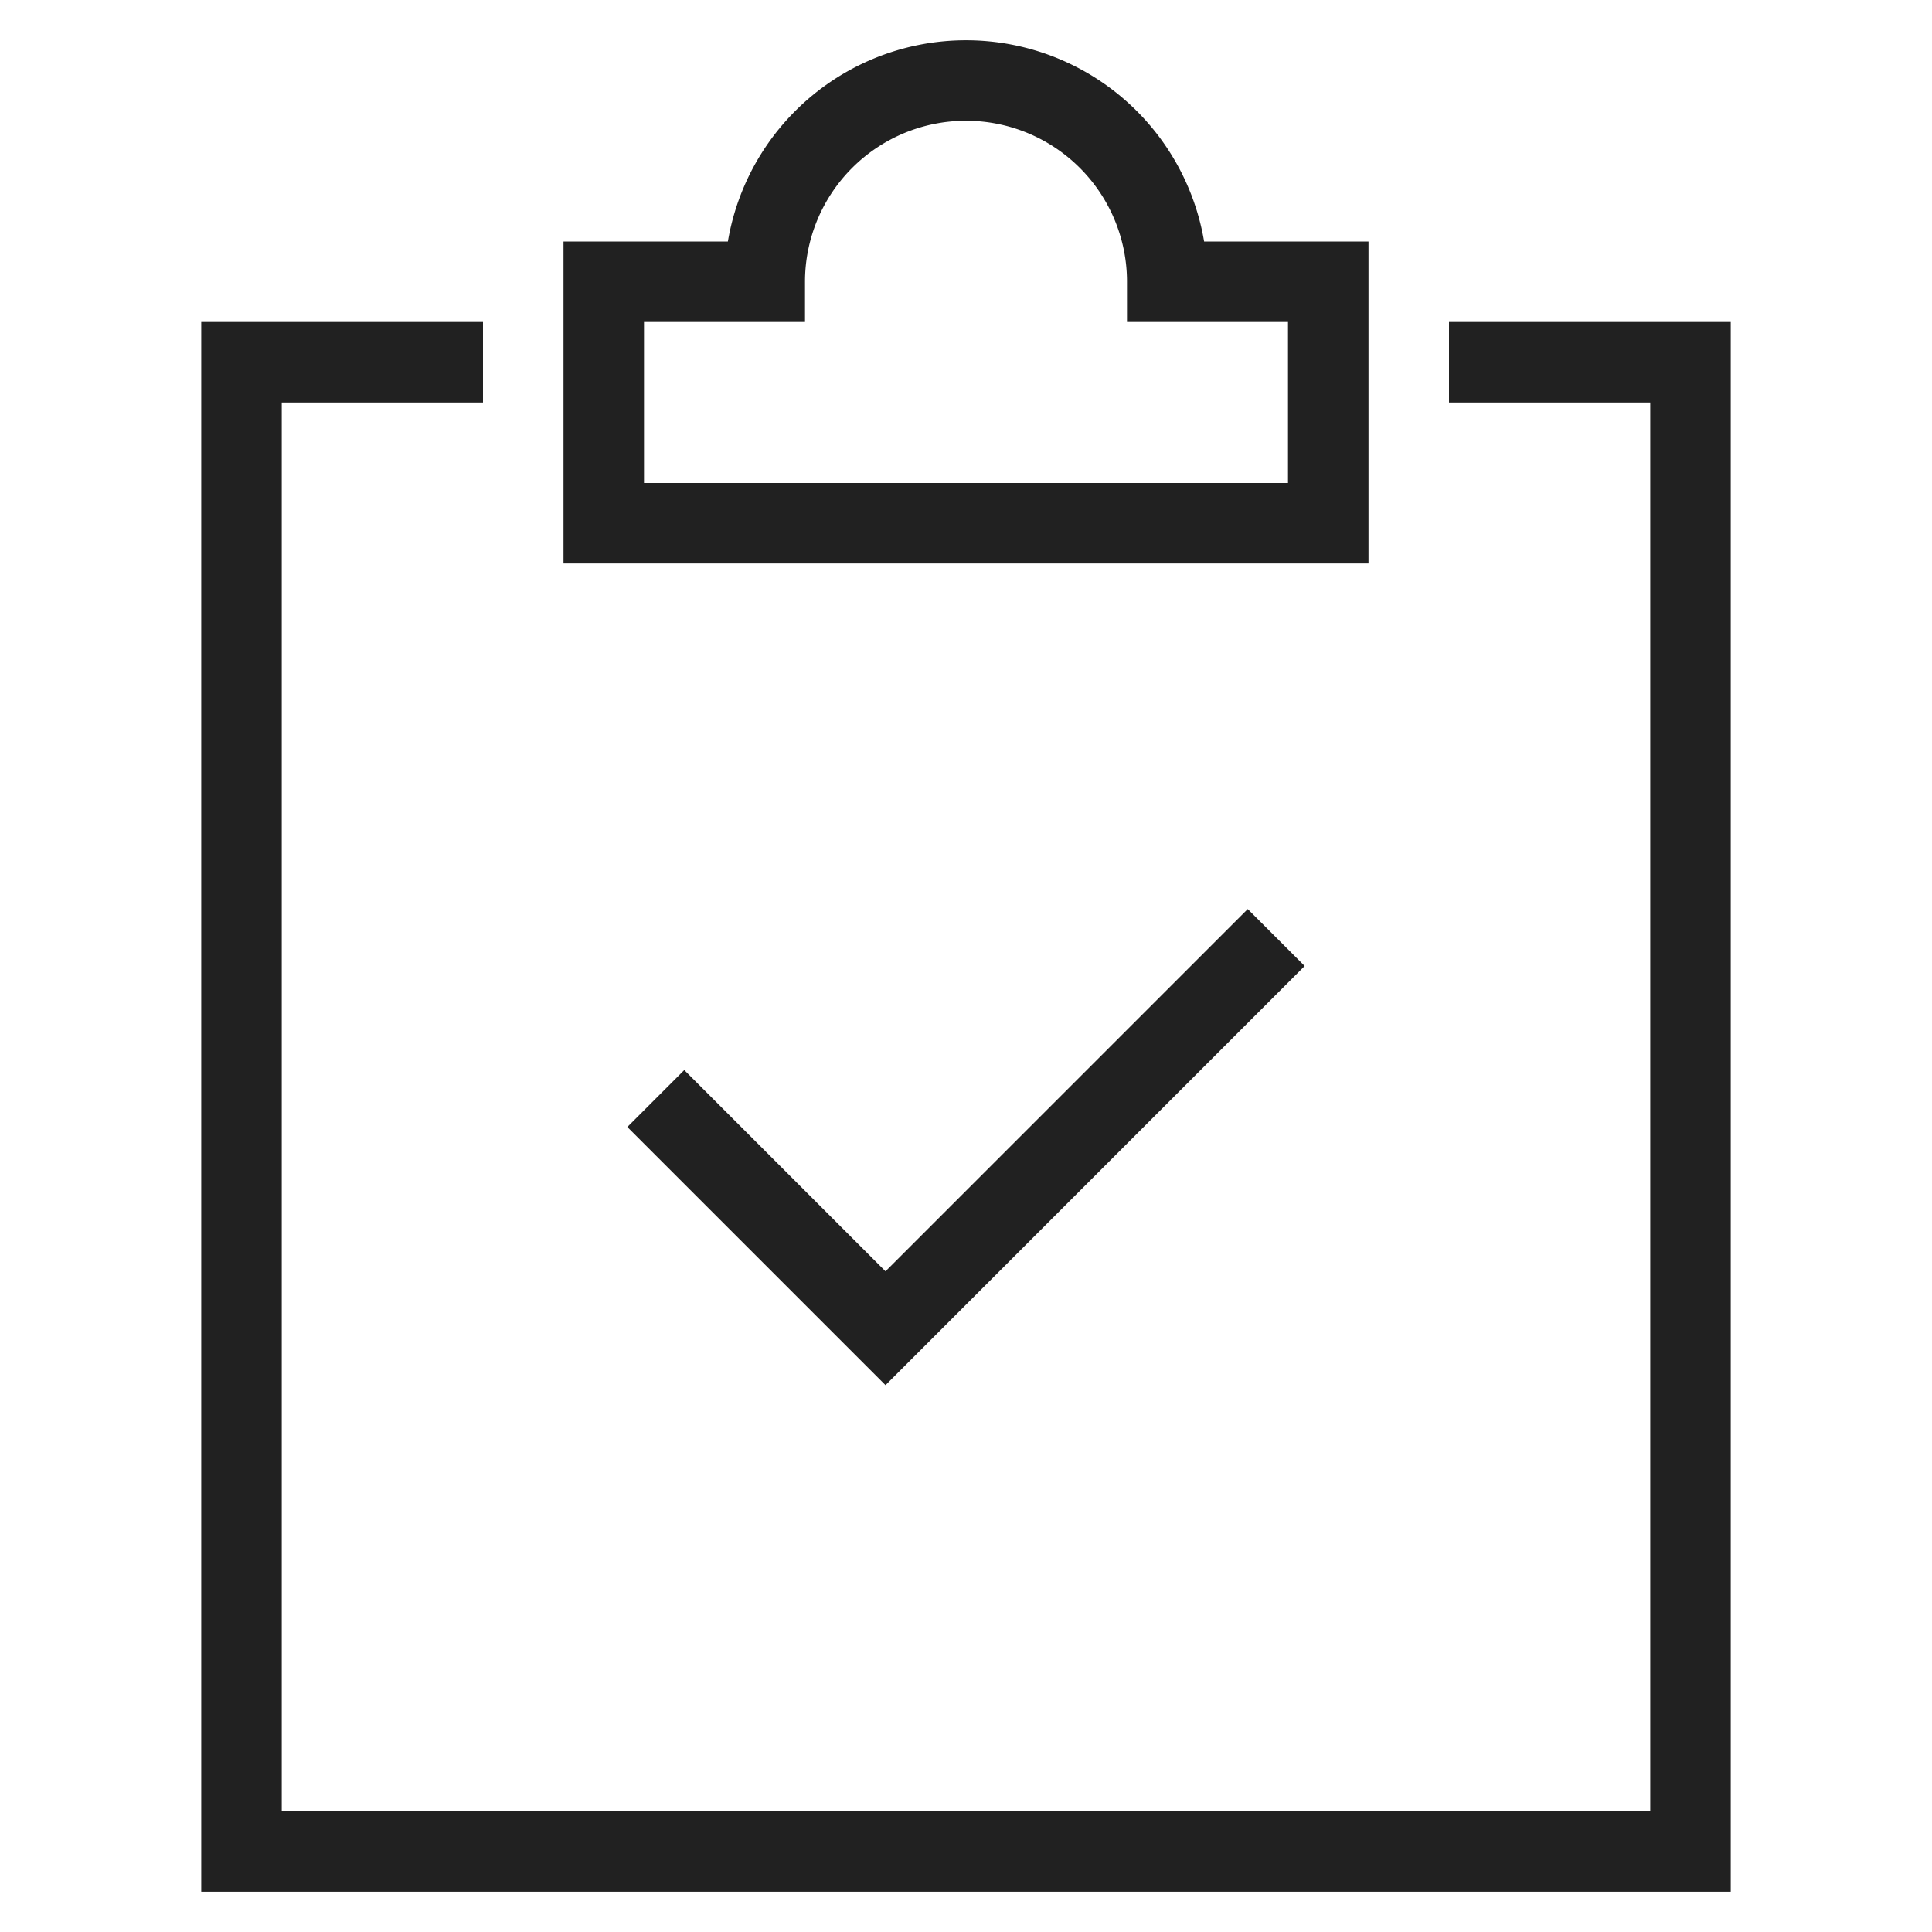
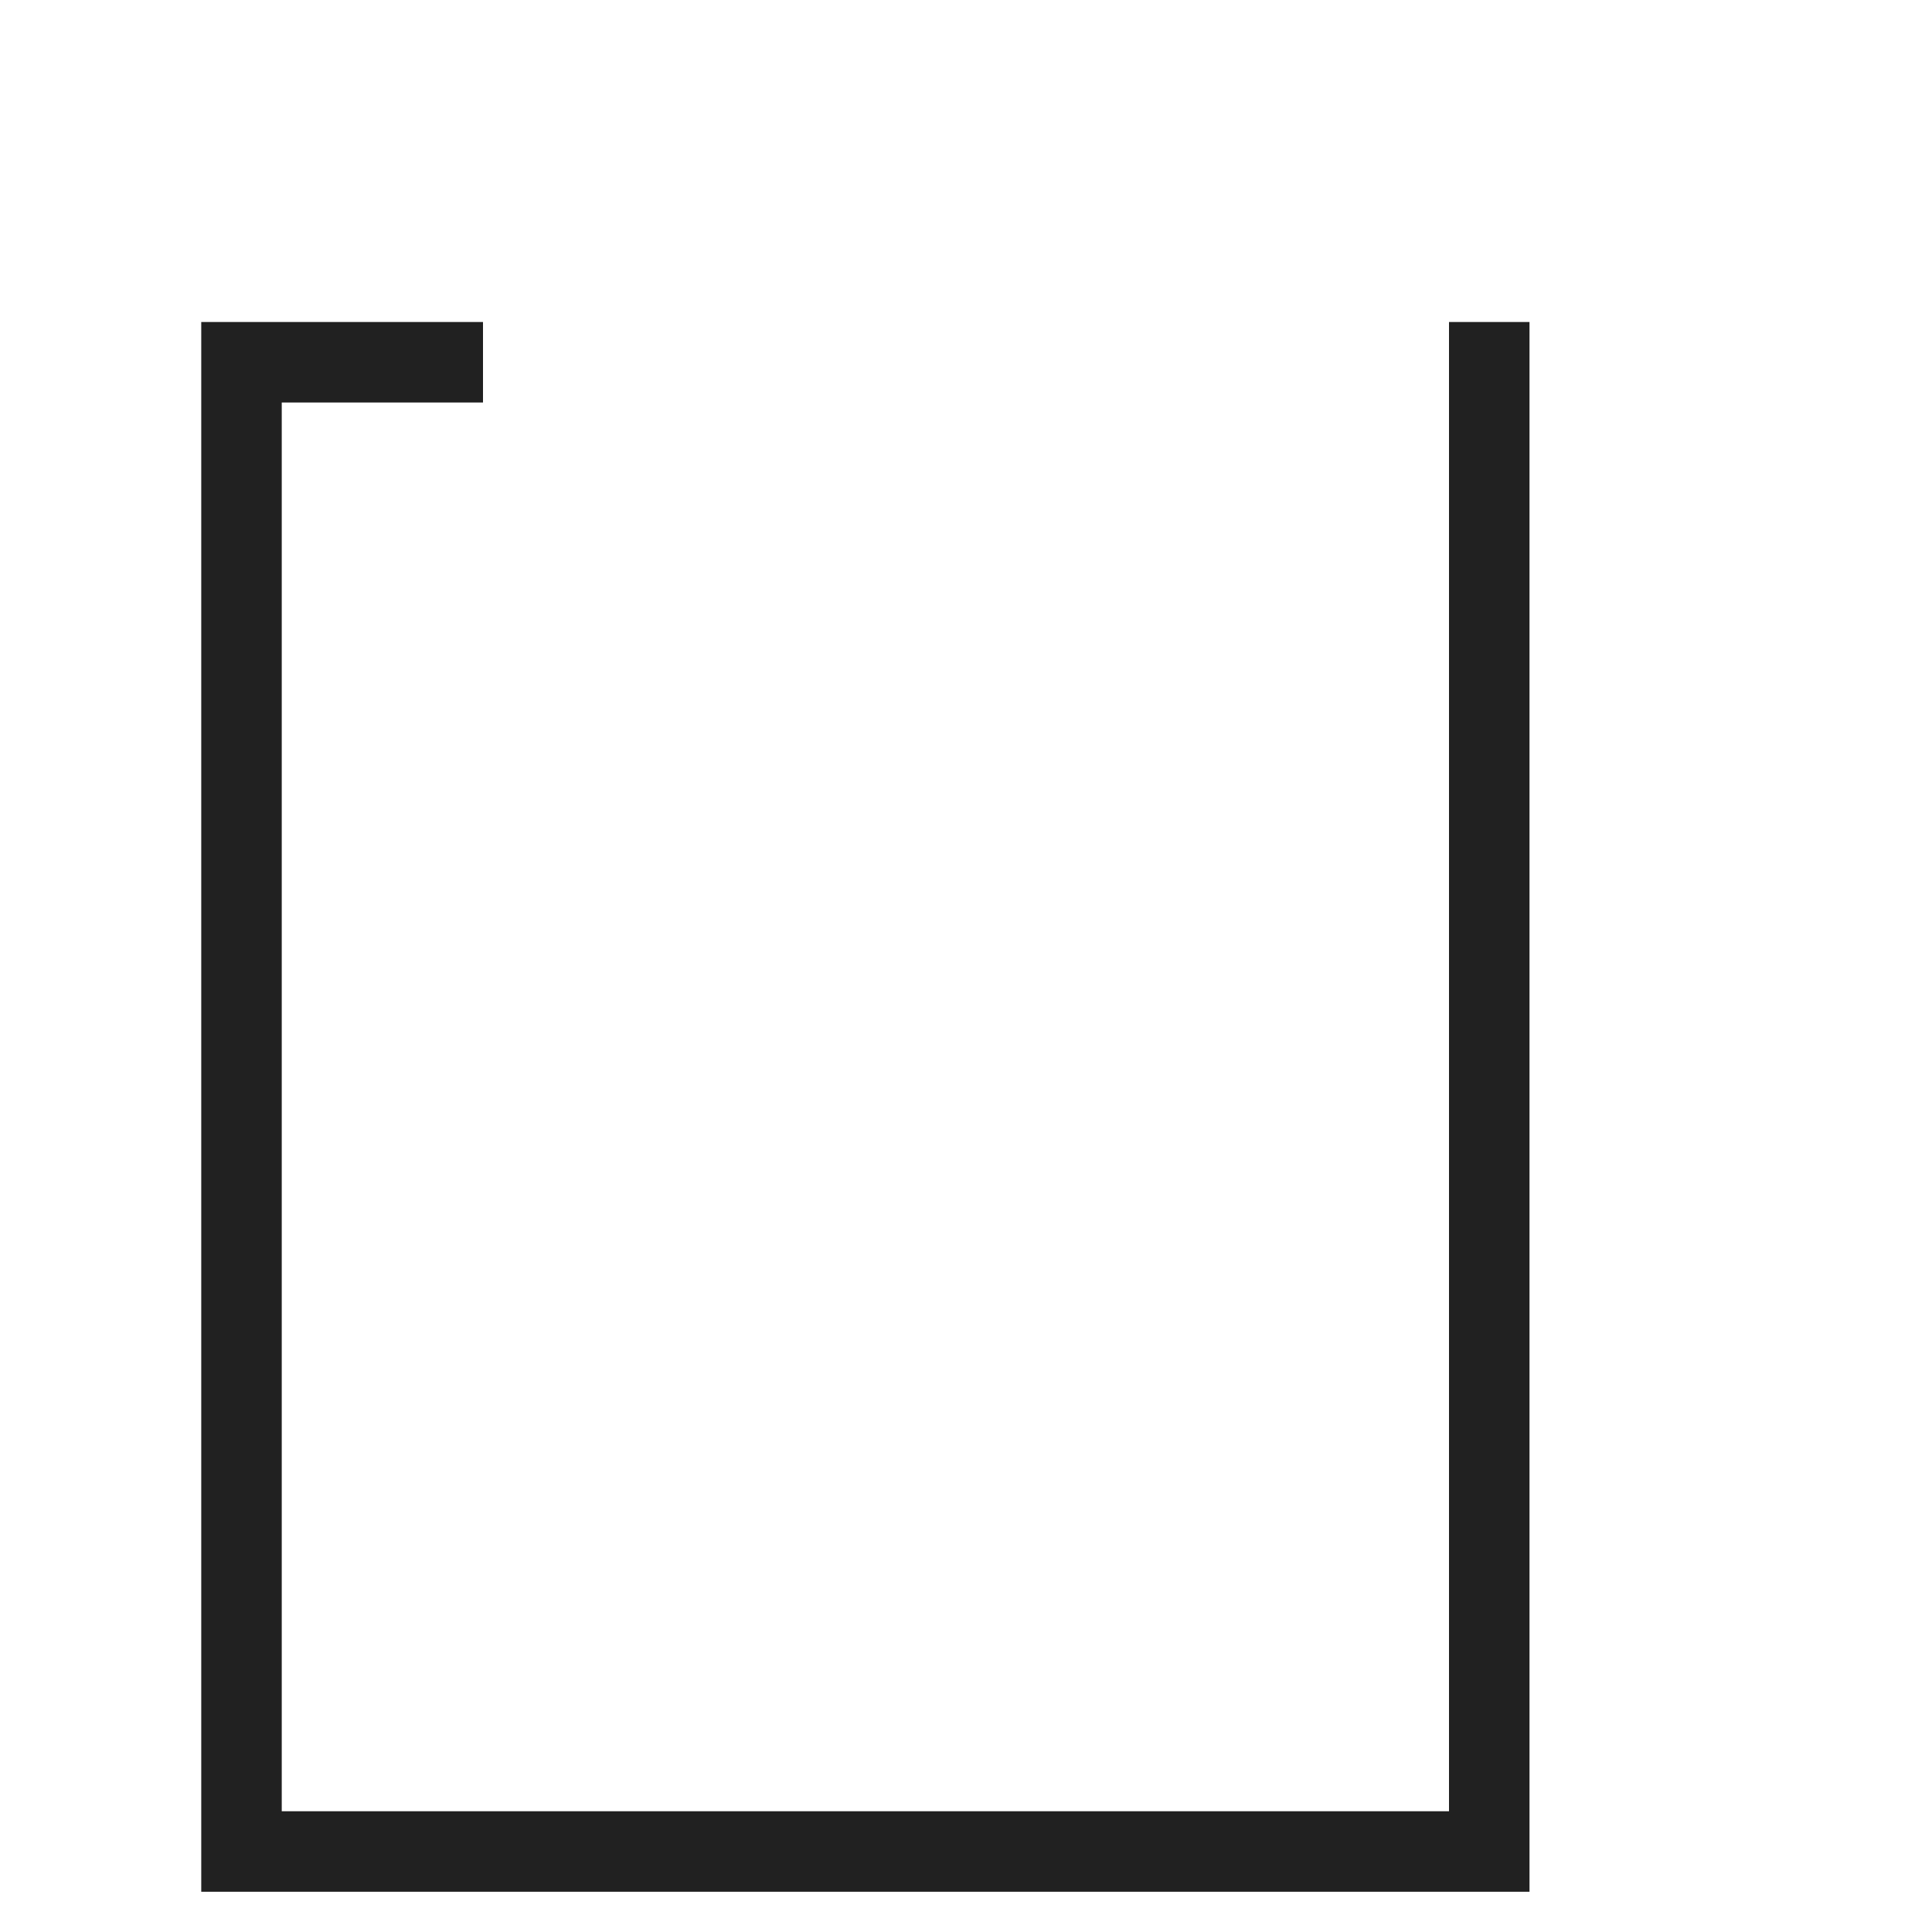
<svg xmlns="http://www.w3.org/2000/svg" width="48" height="48" viewBox="0 0 48 48">
  <g fill="none" stroke="#212121" stroke-linecap="square" stroke-miterlimit="10" stroke-width="2" class="nc-icon-wrapper">
-     <path d="M37 9h5v37H6V9h5" />
-     <path d="m17 28 5 5 9-9M29 7a5 5 0 0 0-10 0h-4v6h18V7z" />
+     <path d="M37 9v37H6V9h5" />
  </g>
</svg>